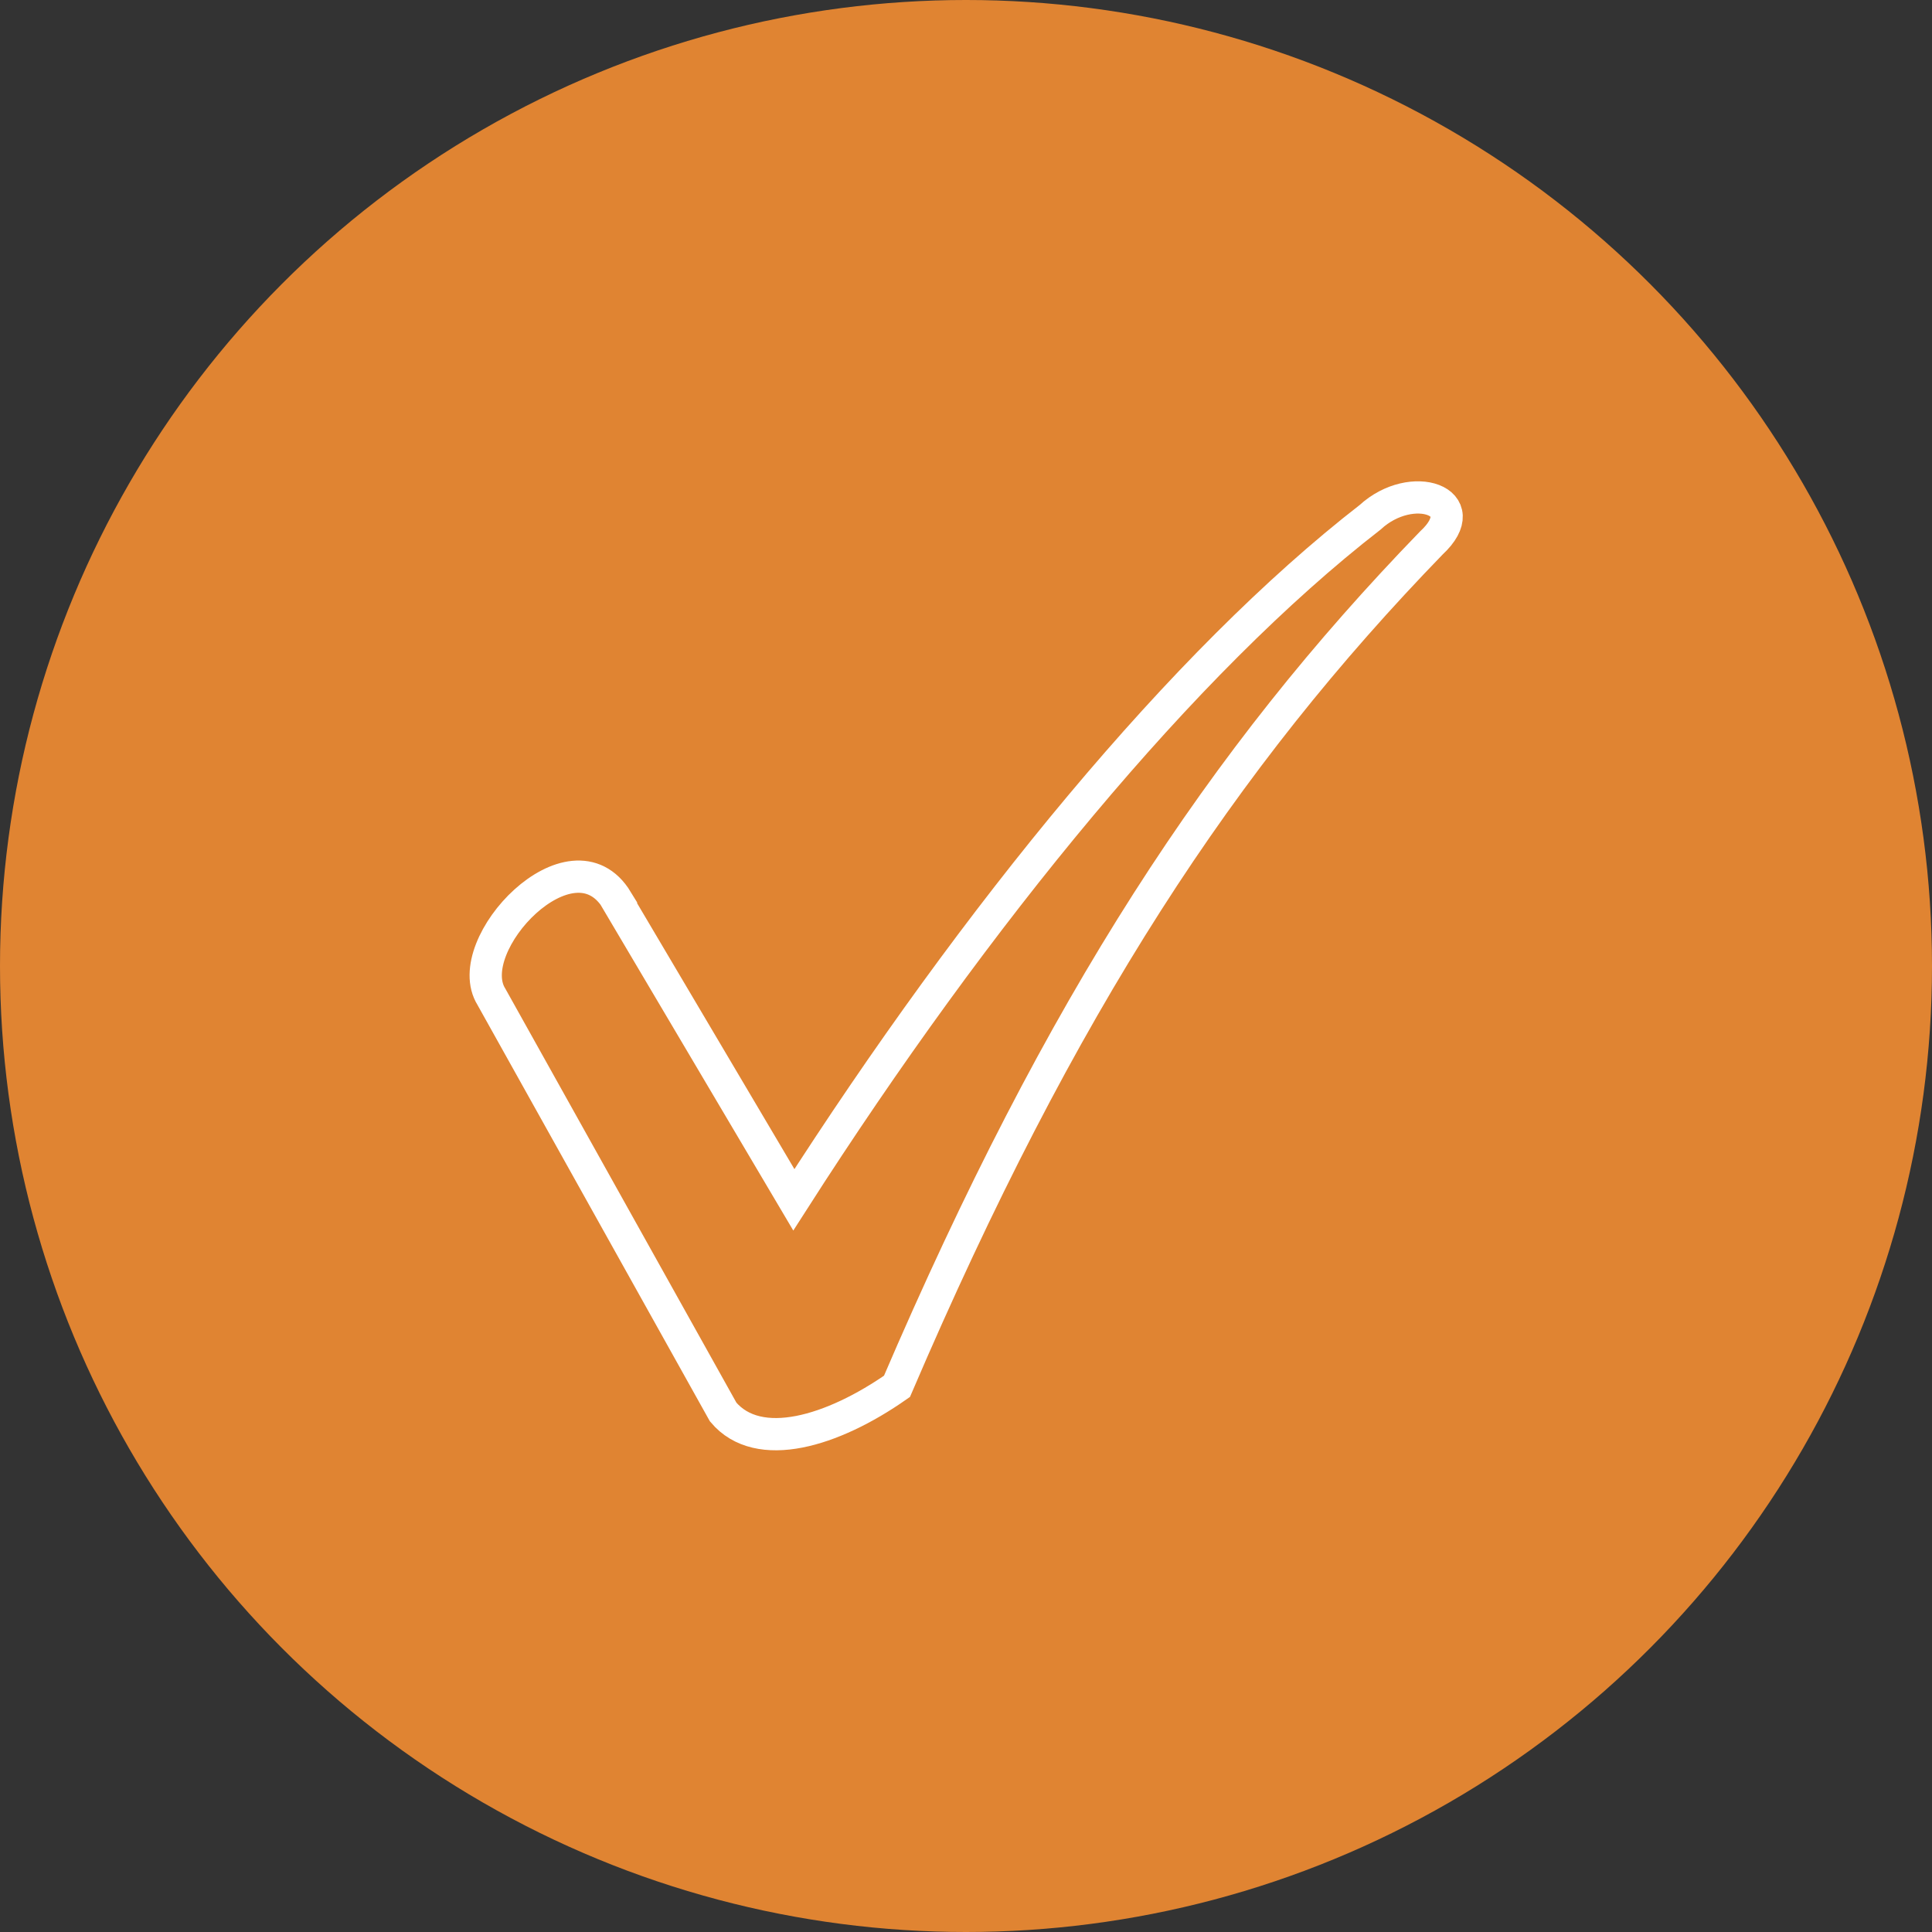
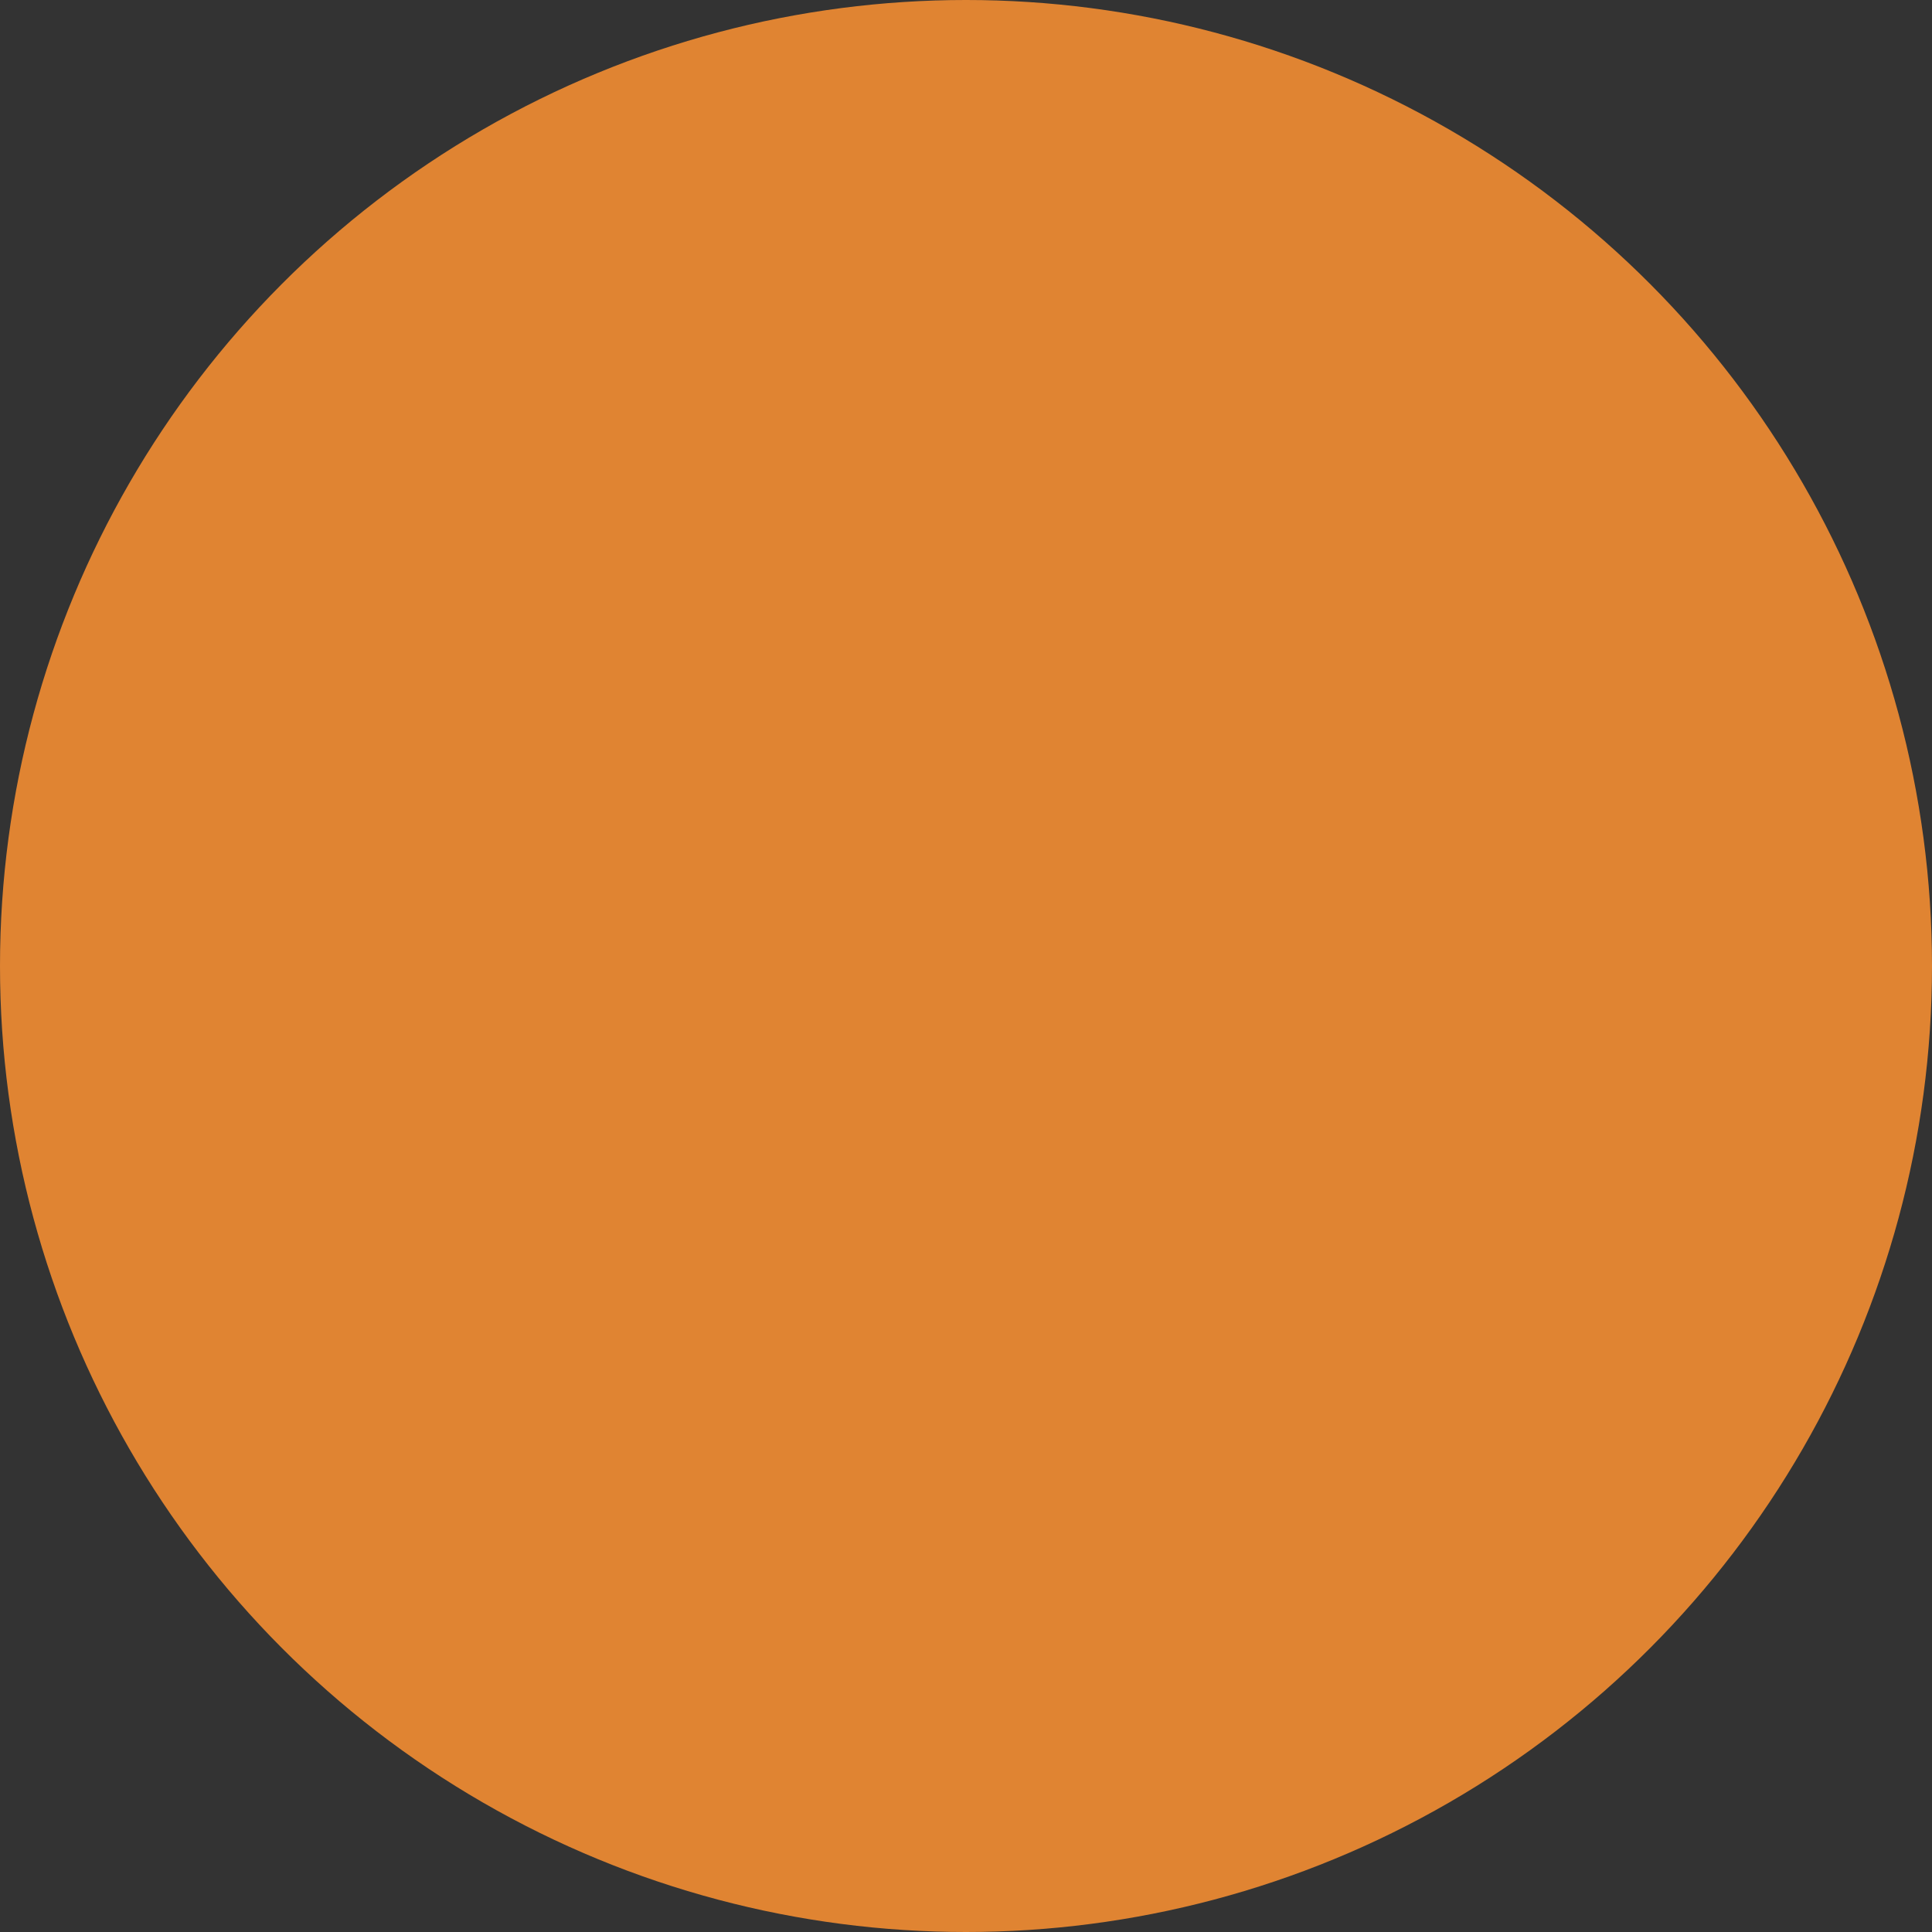
<svg xmlns="http://www.w3.org/2000/svg" id="Layer_2" data-name="Layer 2" viewBox="0 0 94.04 94.04">
  <rect x="0" y="0" width="94.04" height="94.04" fill="#333333" stroke="none" />
  <defs>
    <style>
      .cls-1 {
        fill: none;
        stroke: #fff;
        stroke-miterlimit: 10;
        stroke-width: 1.57px;
      }

      .cls-2 {
        fill: #e08432;
        stroke-width: 0px;
      }
    </style>
  </defs>
  <g id="Isolation_Mode" data-name="Isolation Mode">
    <g>
      <circle class="cls-2" cx="47.02" cy="47.02" r="47.02" />
-       <path class="cls-1" d="M30.02,43.83l8.62,14.57c8.93-13.94,18.96-26.17,28.05-33.22,2.04-1.88,5.17-.78,2.98,1.25-10.18,10.5-18.02,22.41-26.01,41.05-3.13,2.19-6.74,3.29-8.46,1.25l-11.28-20.21c-1.57-2.51,3.92-8.3,6.11-4.7Z" />
    </g>
  </g>
</svg>